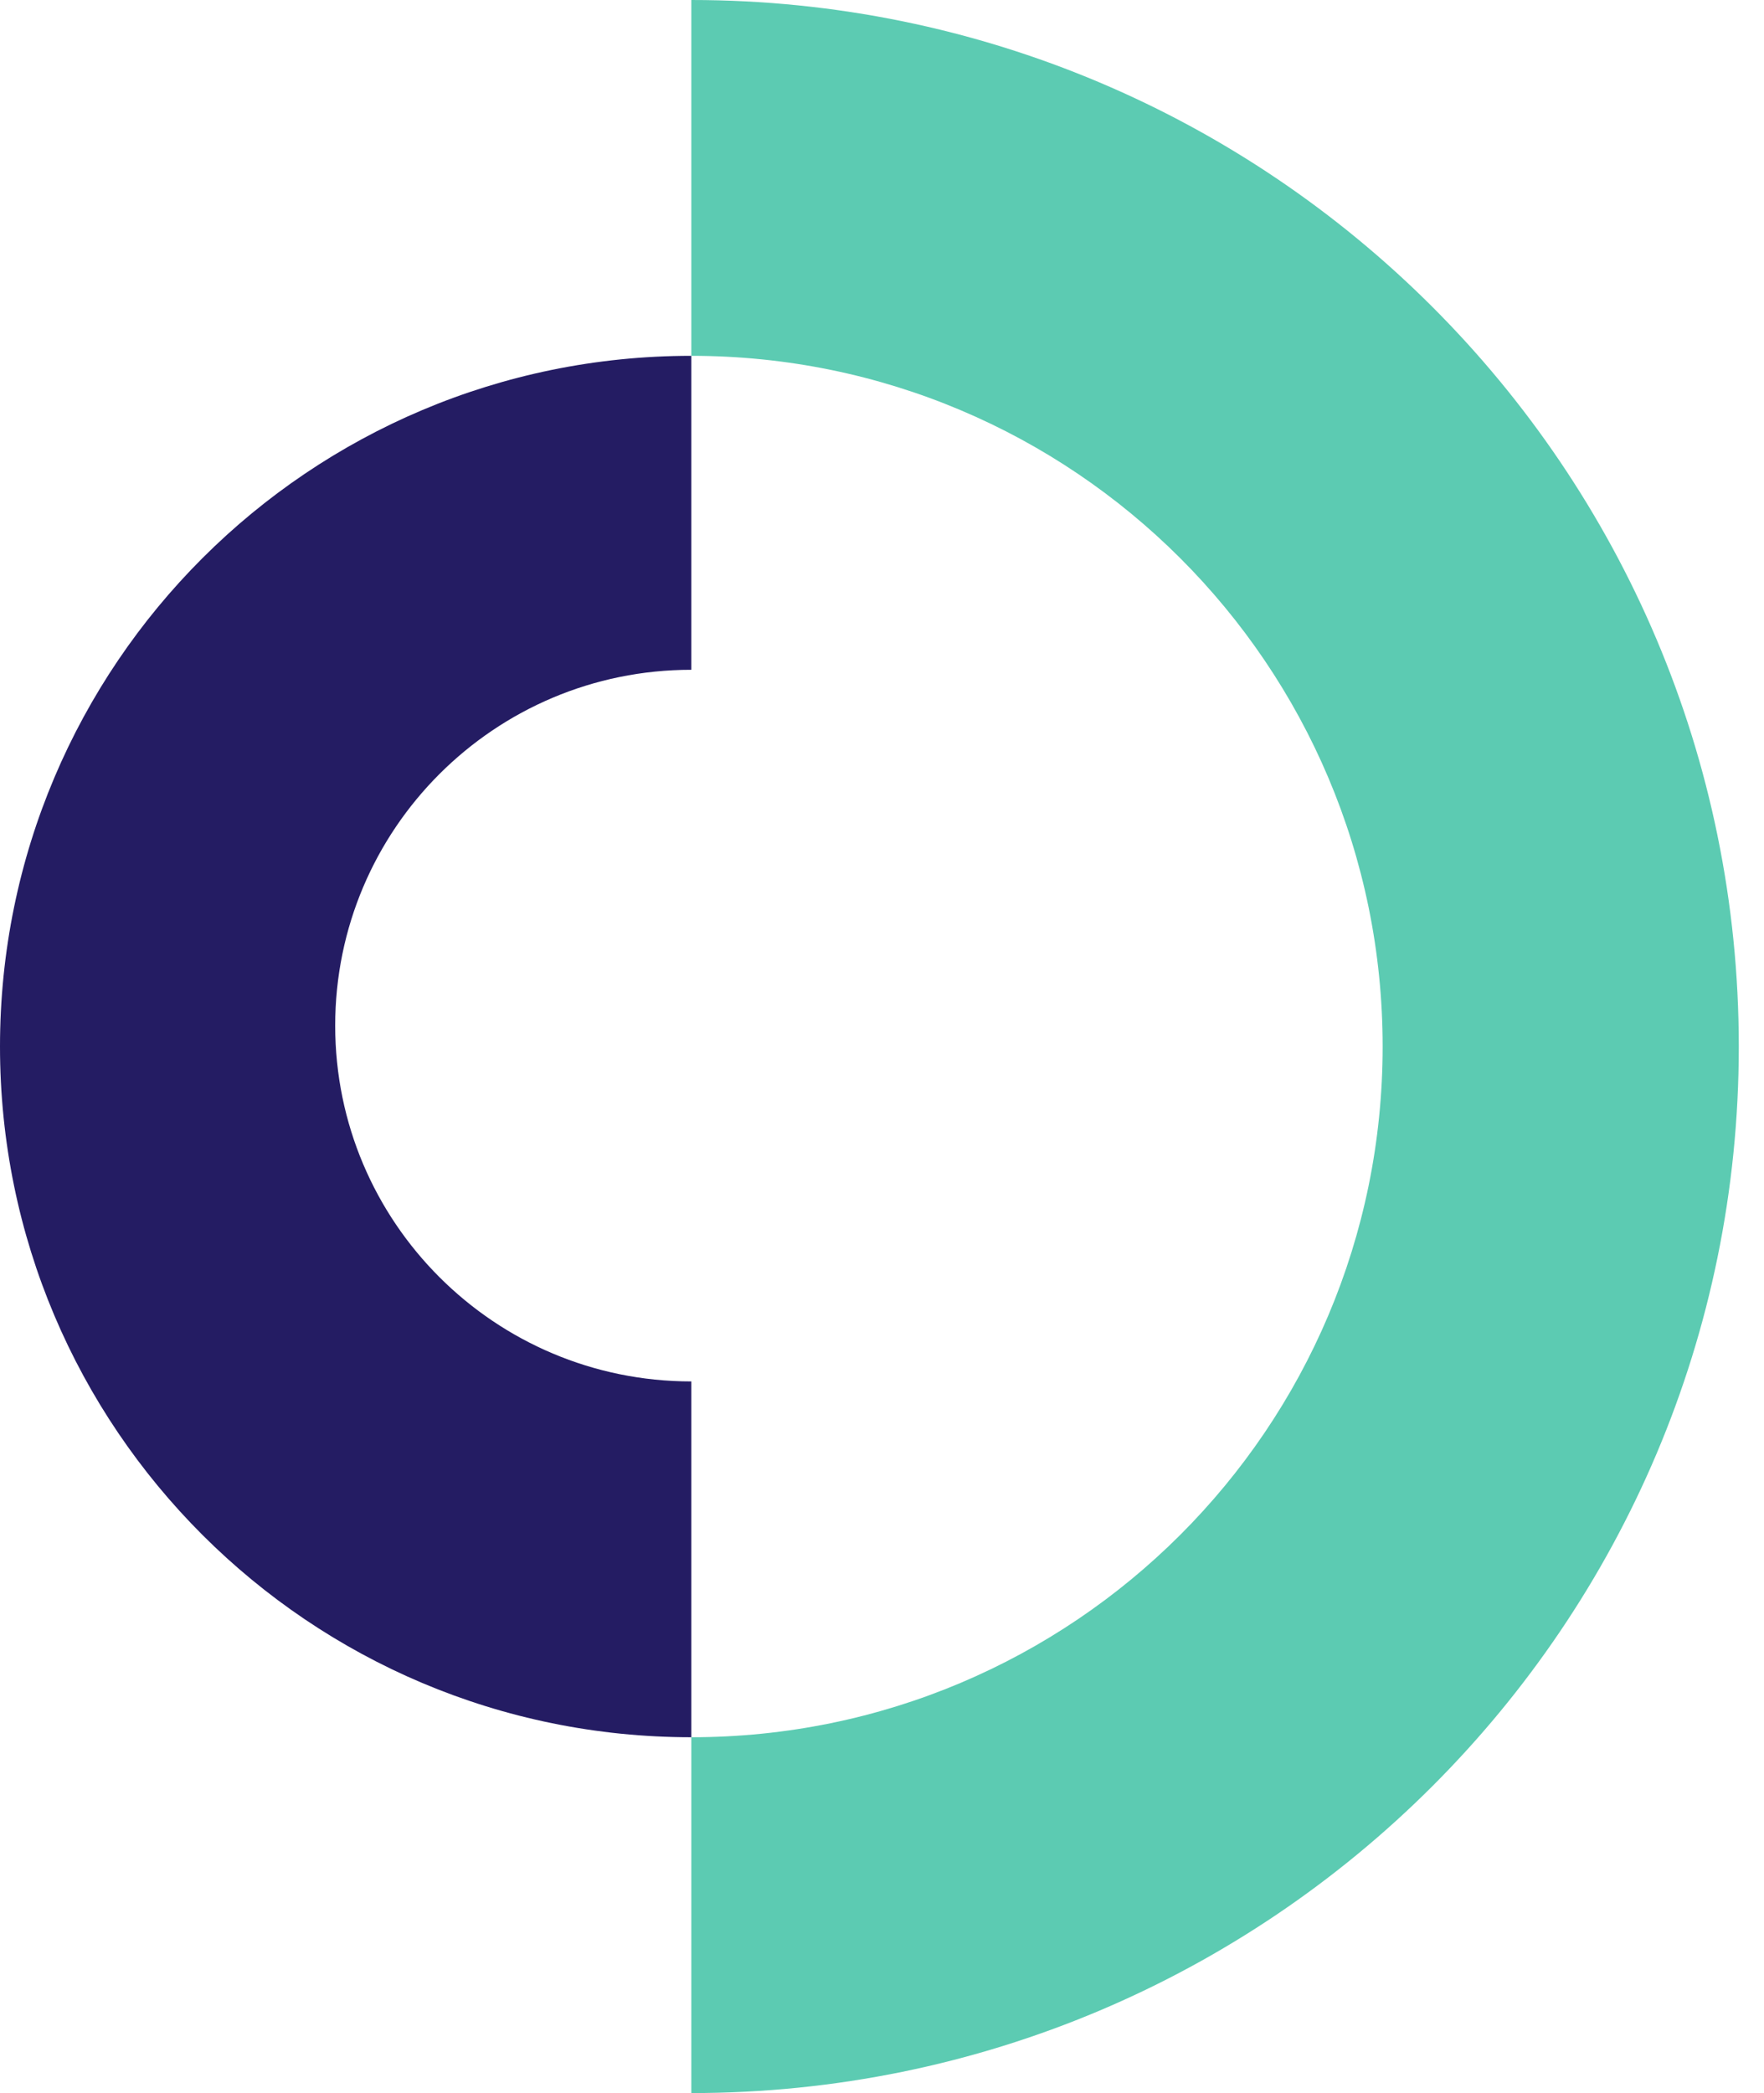
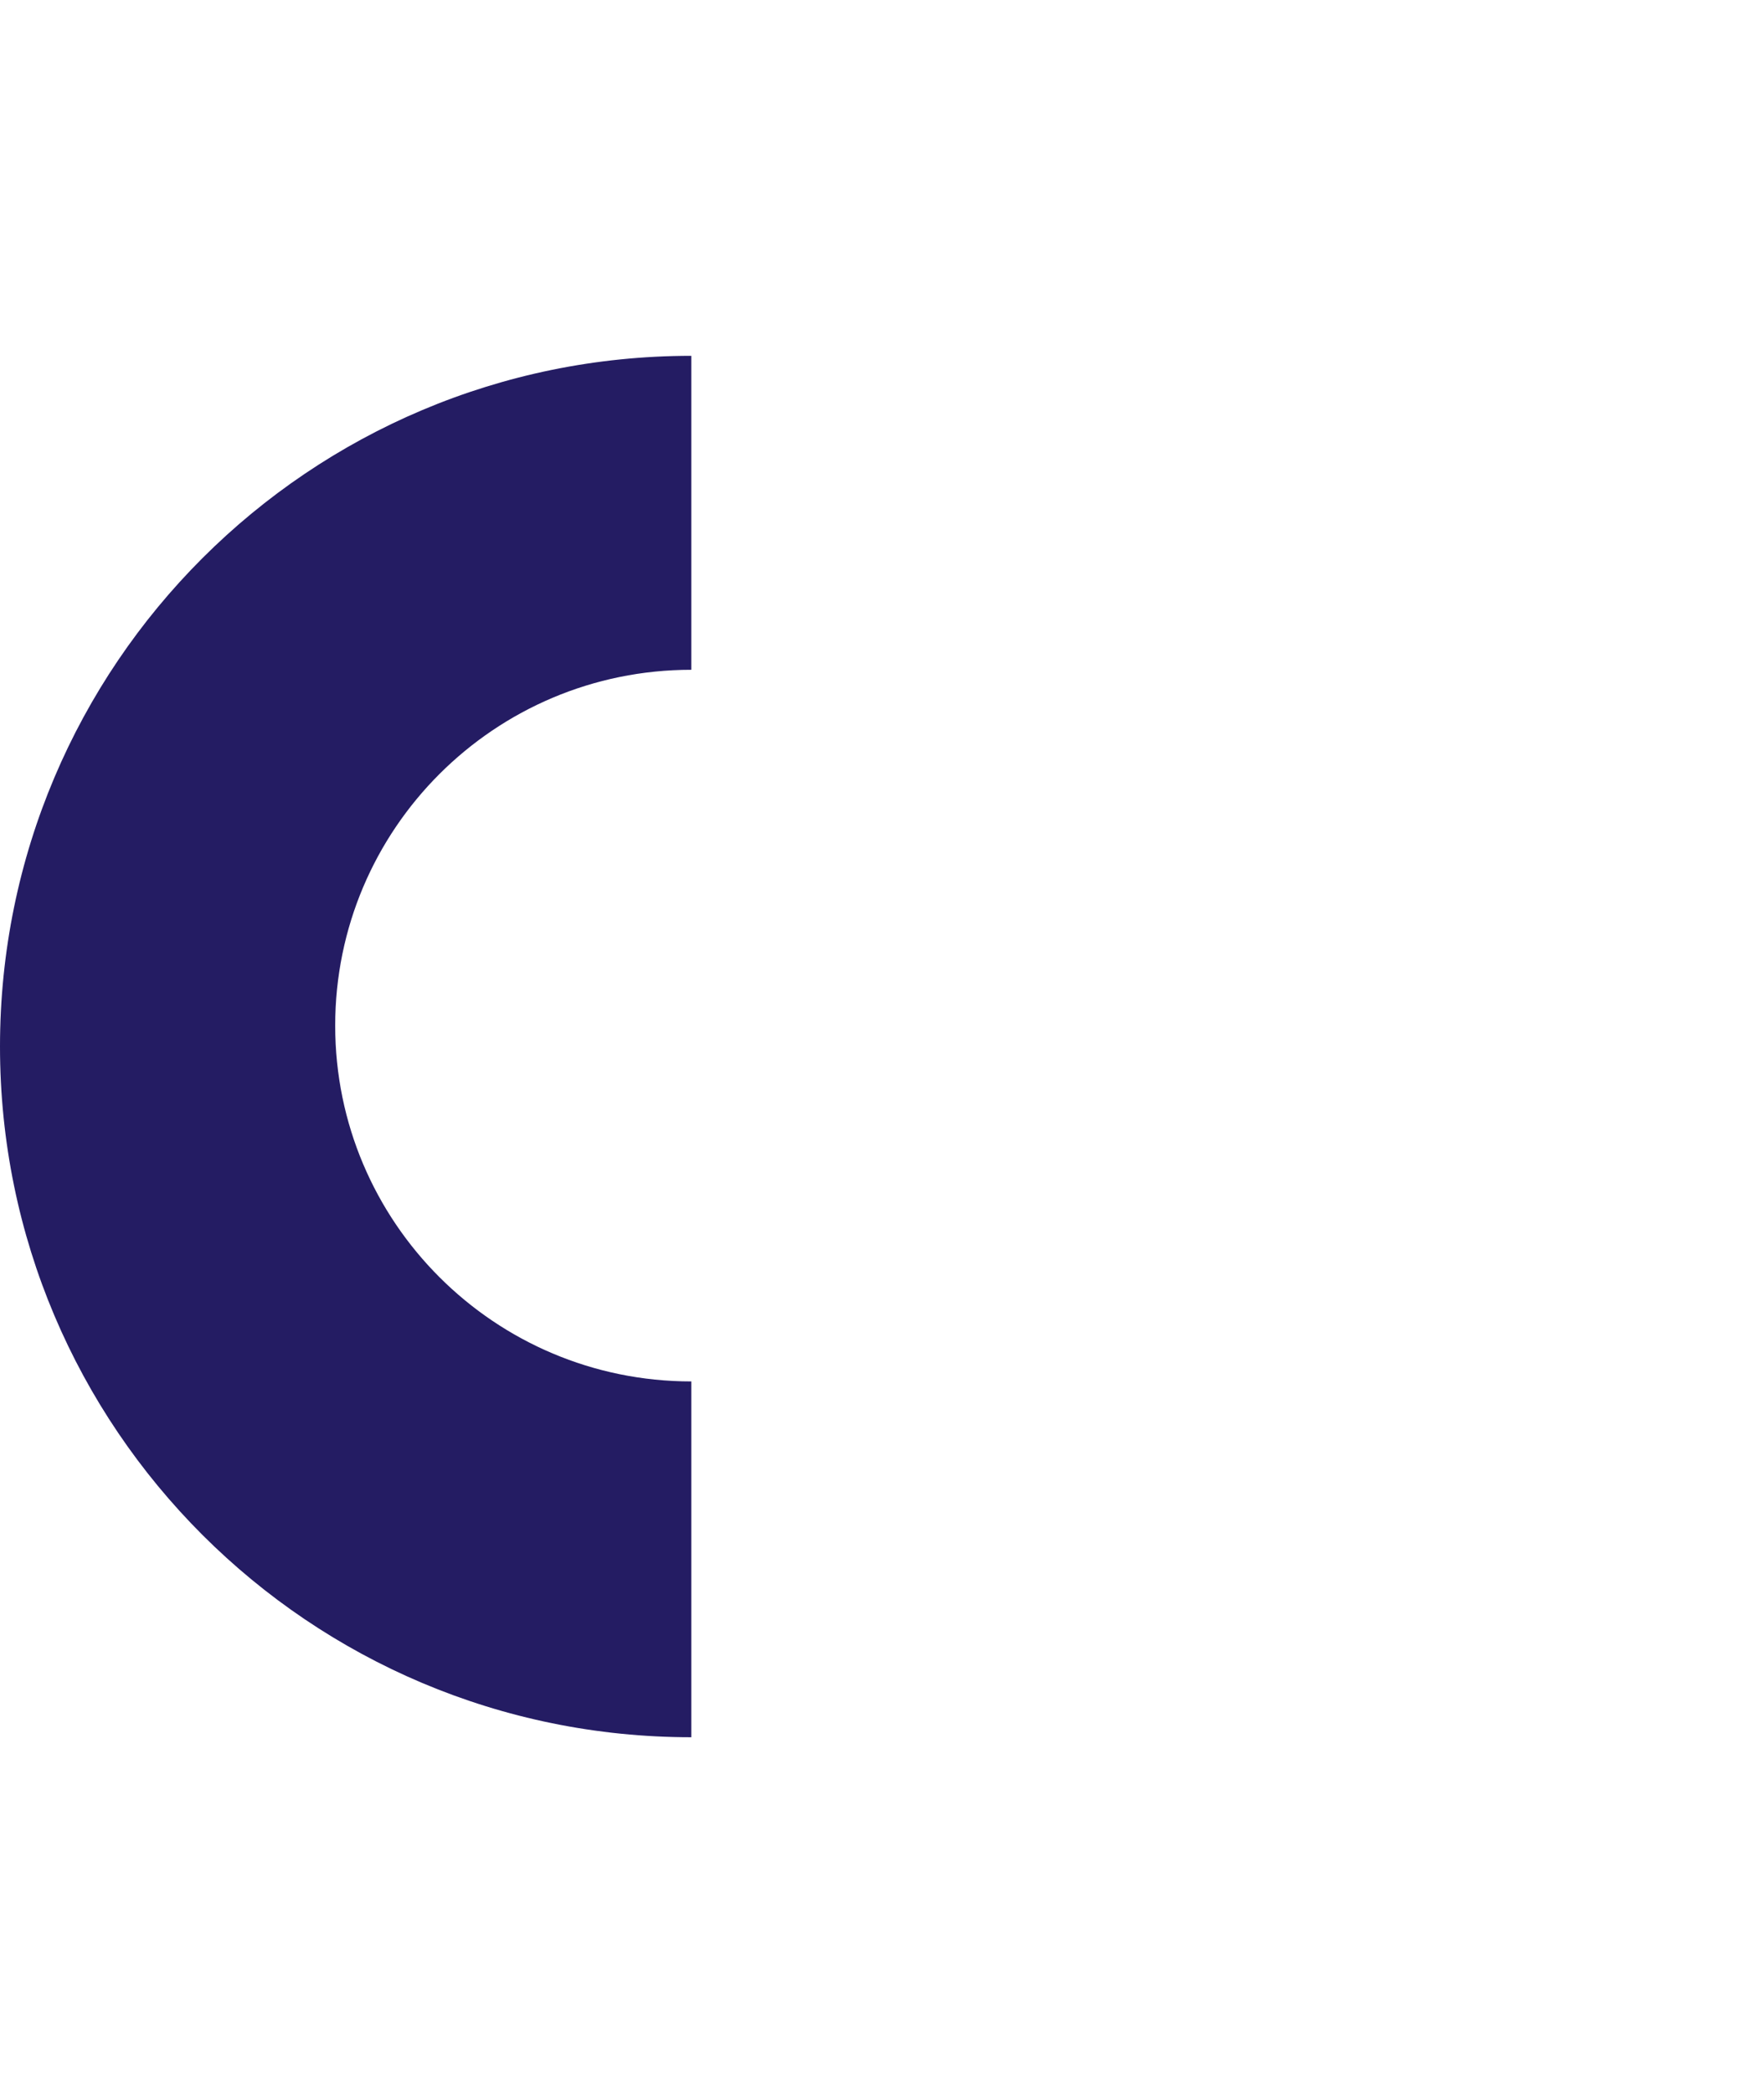
<svg xmlns="http://www.w3.org/2000/svg" width="59" height="70" viewBox="0 0 59 70" fill="none">
-   <path d="M23.122 11.9C35.894 11.9 46.245 22.241 46.245 35C46.245 47.759 35.894 58.1 23.122 58.1V70C42.473 70 58.157 54.331 58.157 35C58.157 15.669 42.473 0 23.122 0V11.9Z" fill="#5CCBB2" />
-   <path d="M23.122 58.1V46.2C16.543 46.2 11.211 40.872 11.211 34.3C11.211 27.727 16.543 22.4 23.122 22.4V11.9C10.351 11.9 0 22.241 0 35C0 47.759 10.351 58.1 23.122 58.1Z" fill="#241C63" />
+   <path d="M23.122 58.1V46.2C16.543 46.2 11.211 40.872 11.211 34.3C11.211 27.727 16.543 22.4 23.122 22.4V11.9C10.351 11.9 0 22.241 0 35C0 47.759 10.351 58.1 23.122 58.1" fill="#241C63" />
</svg>